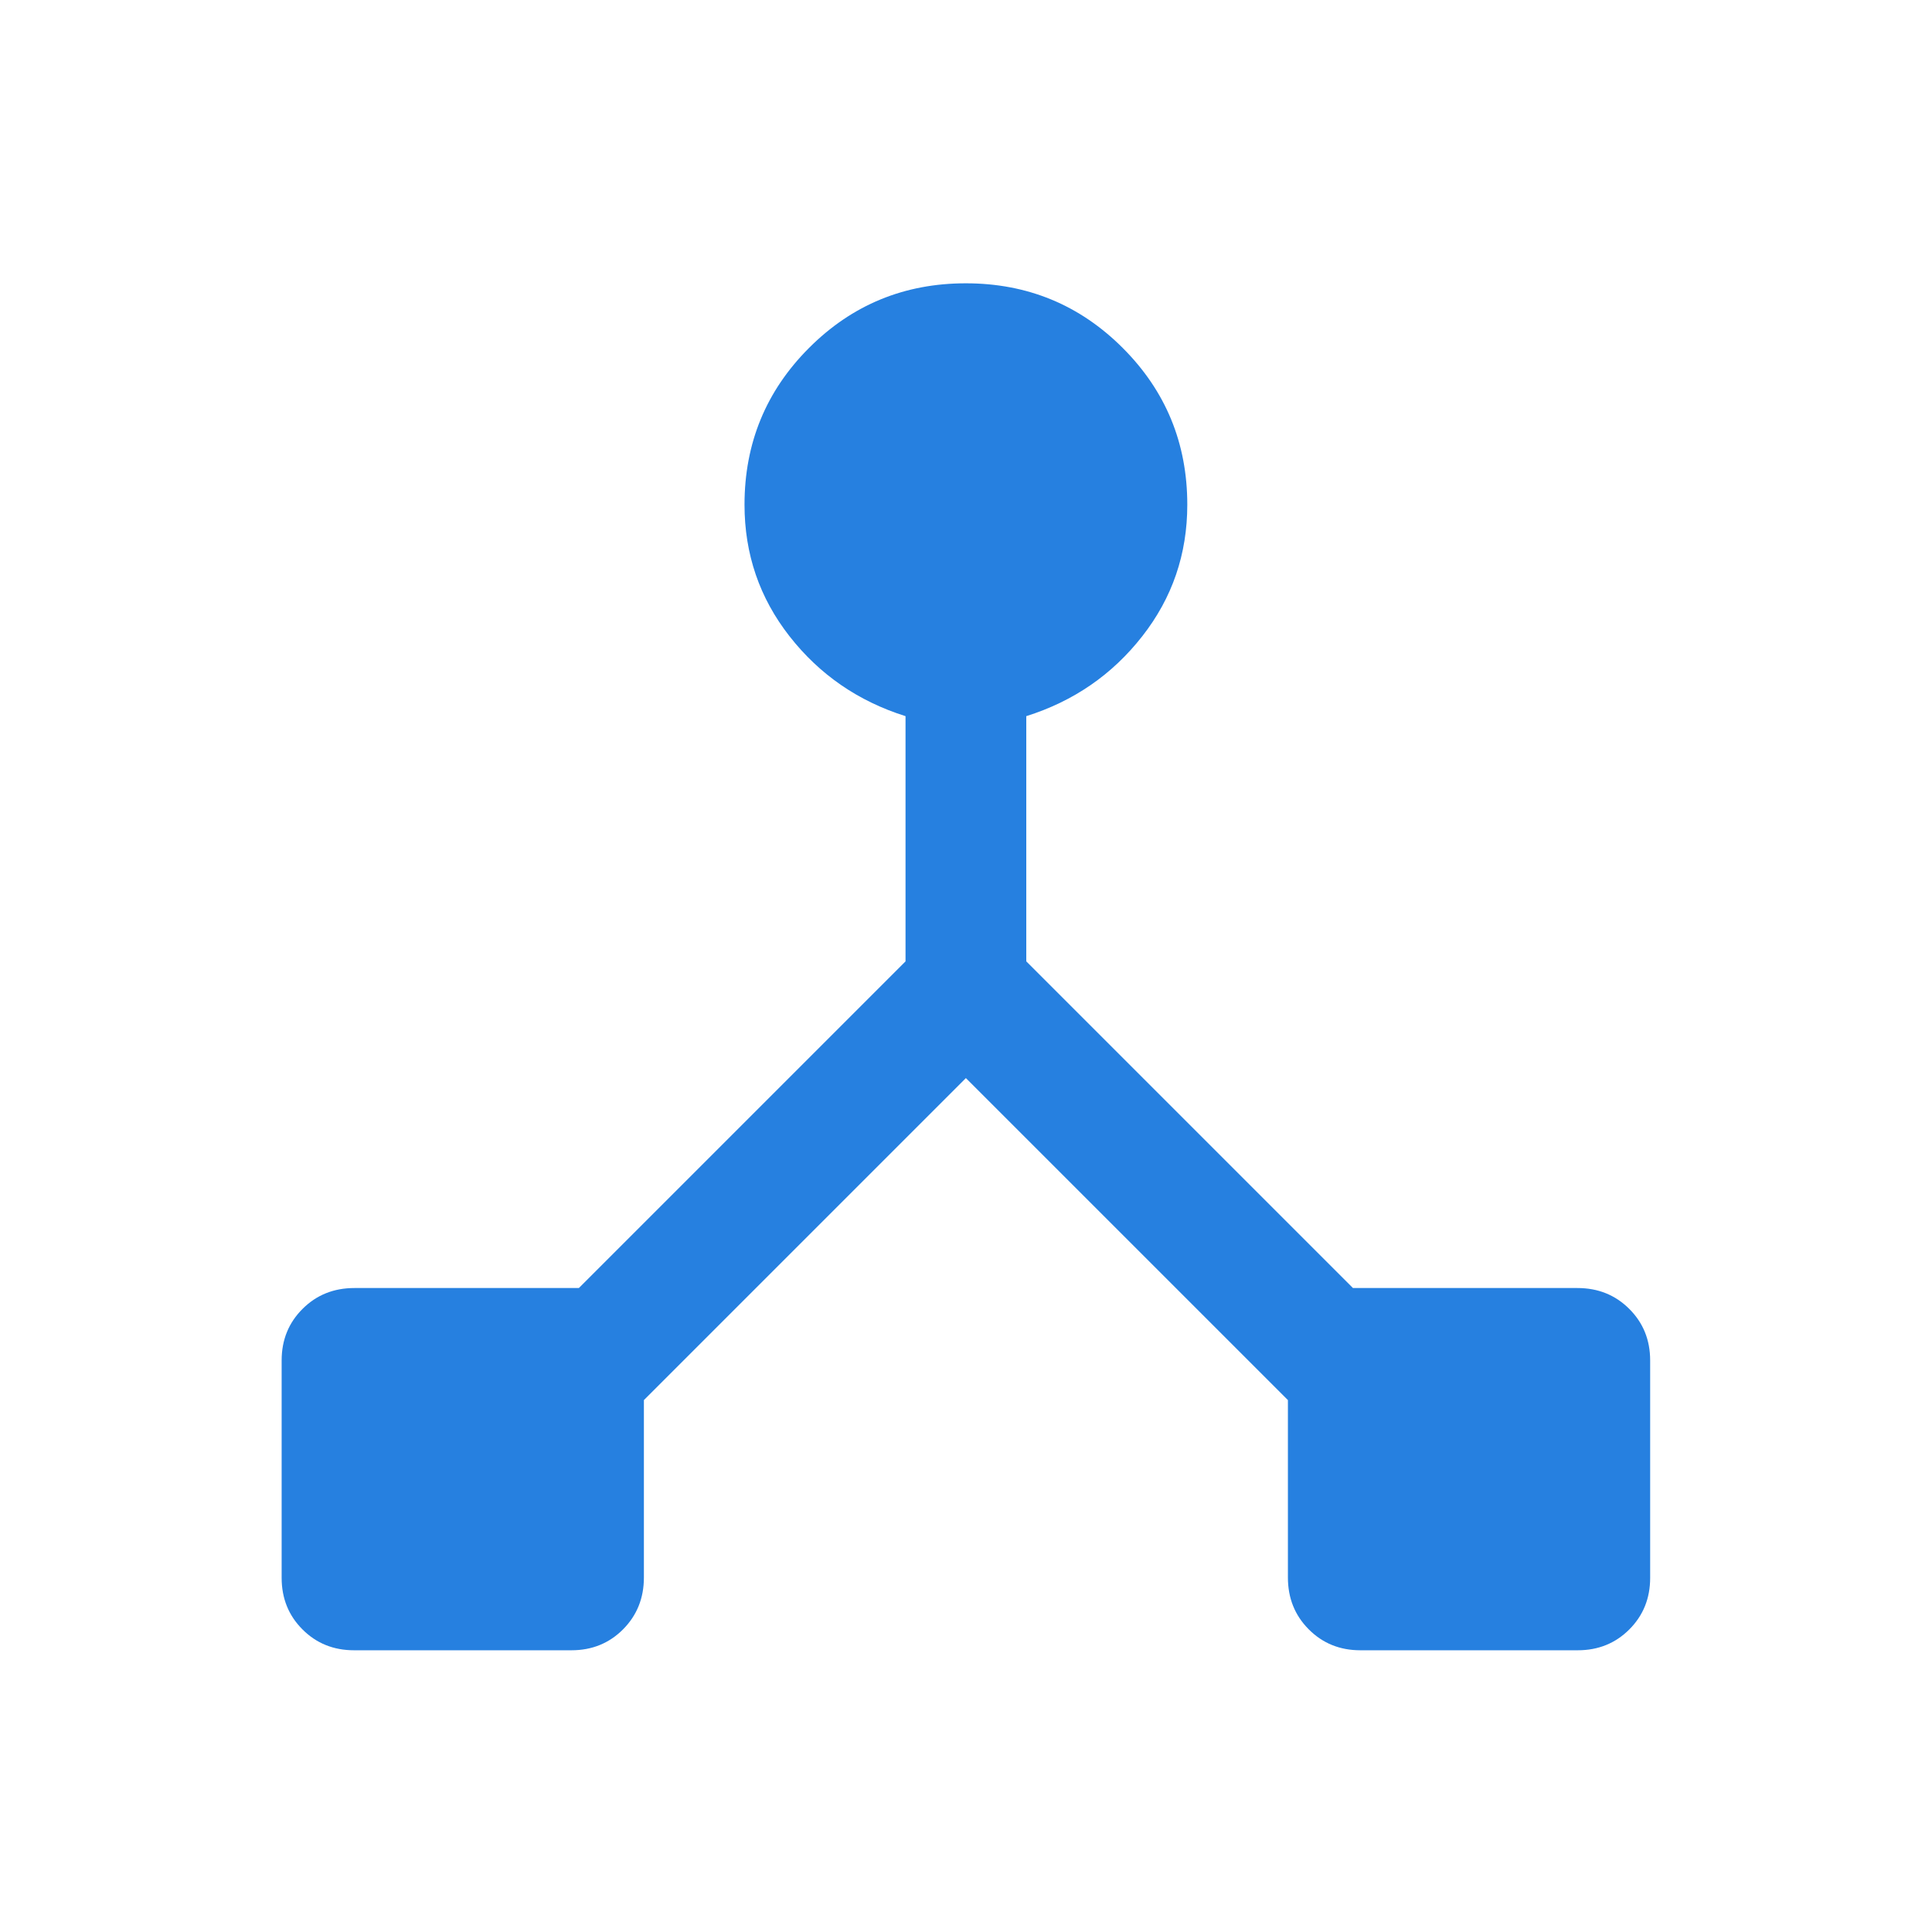
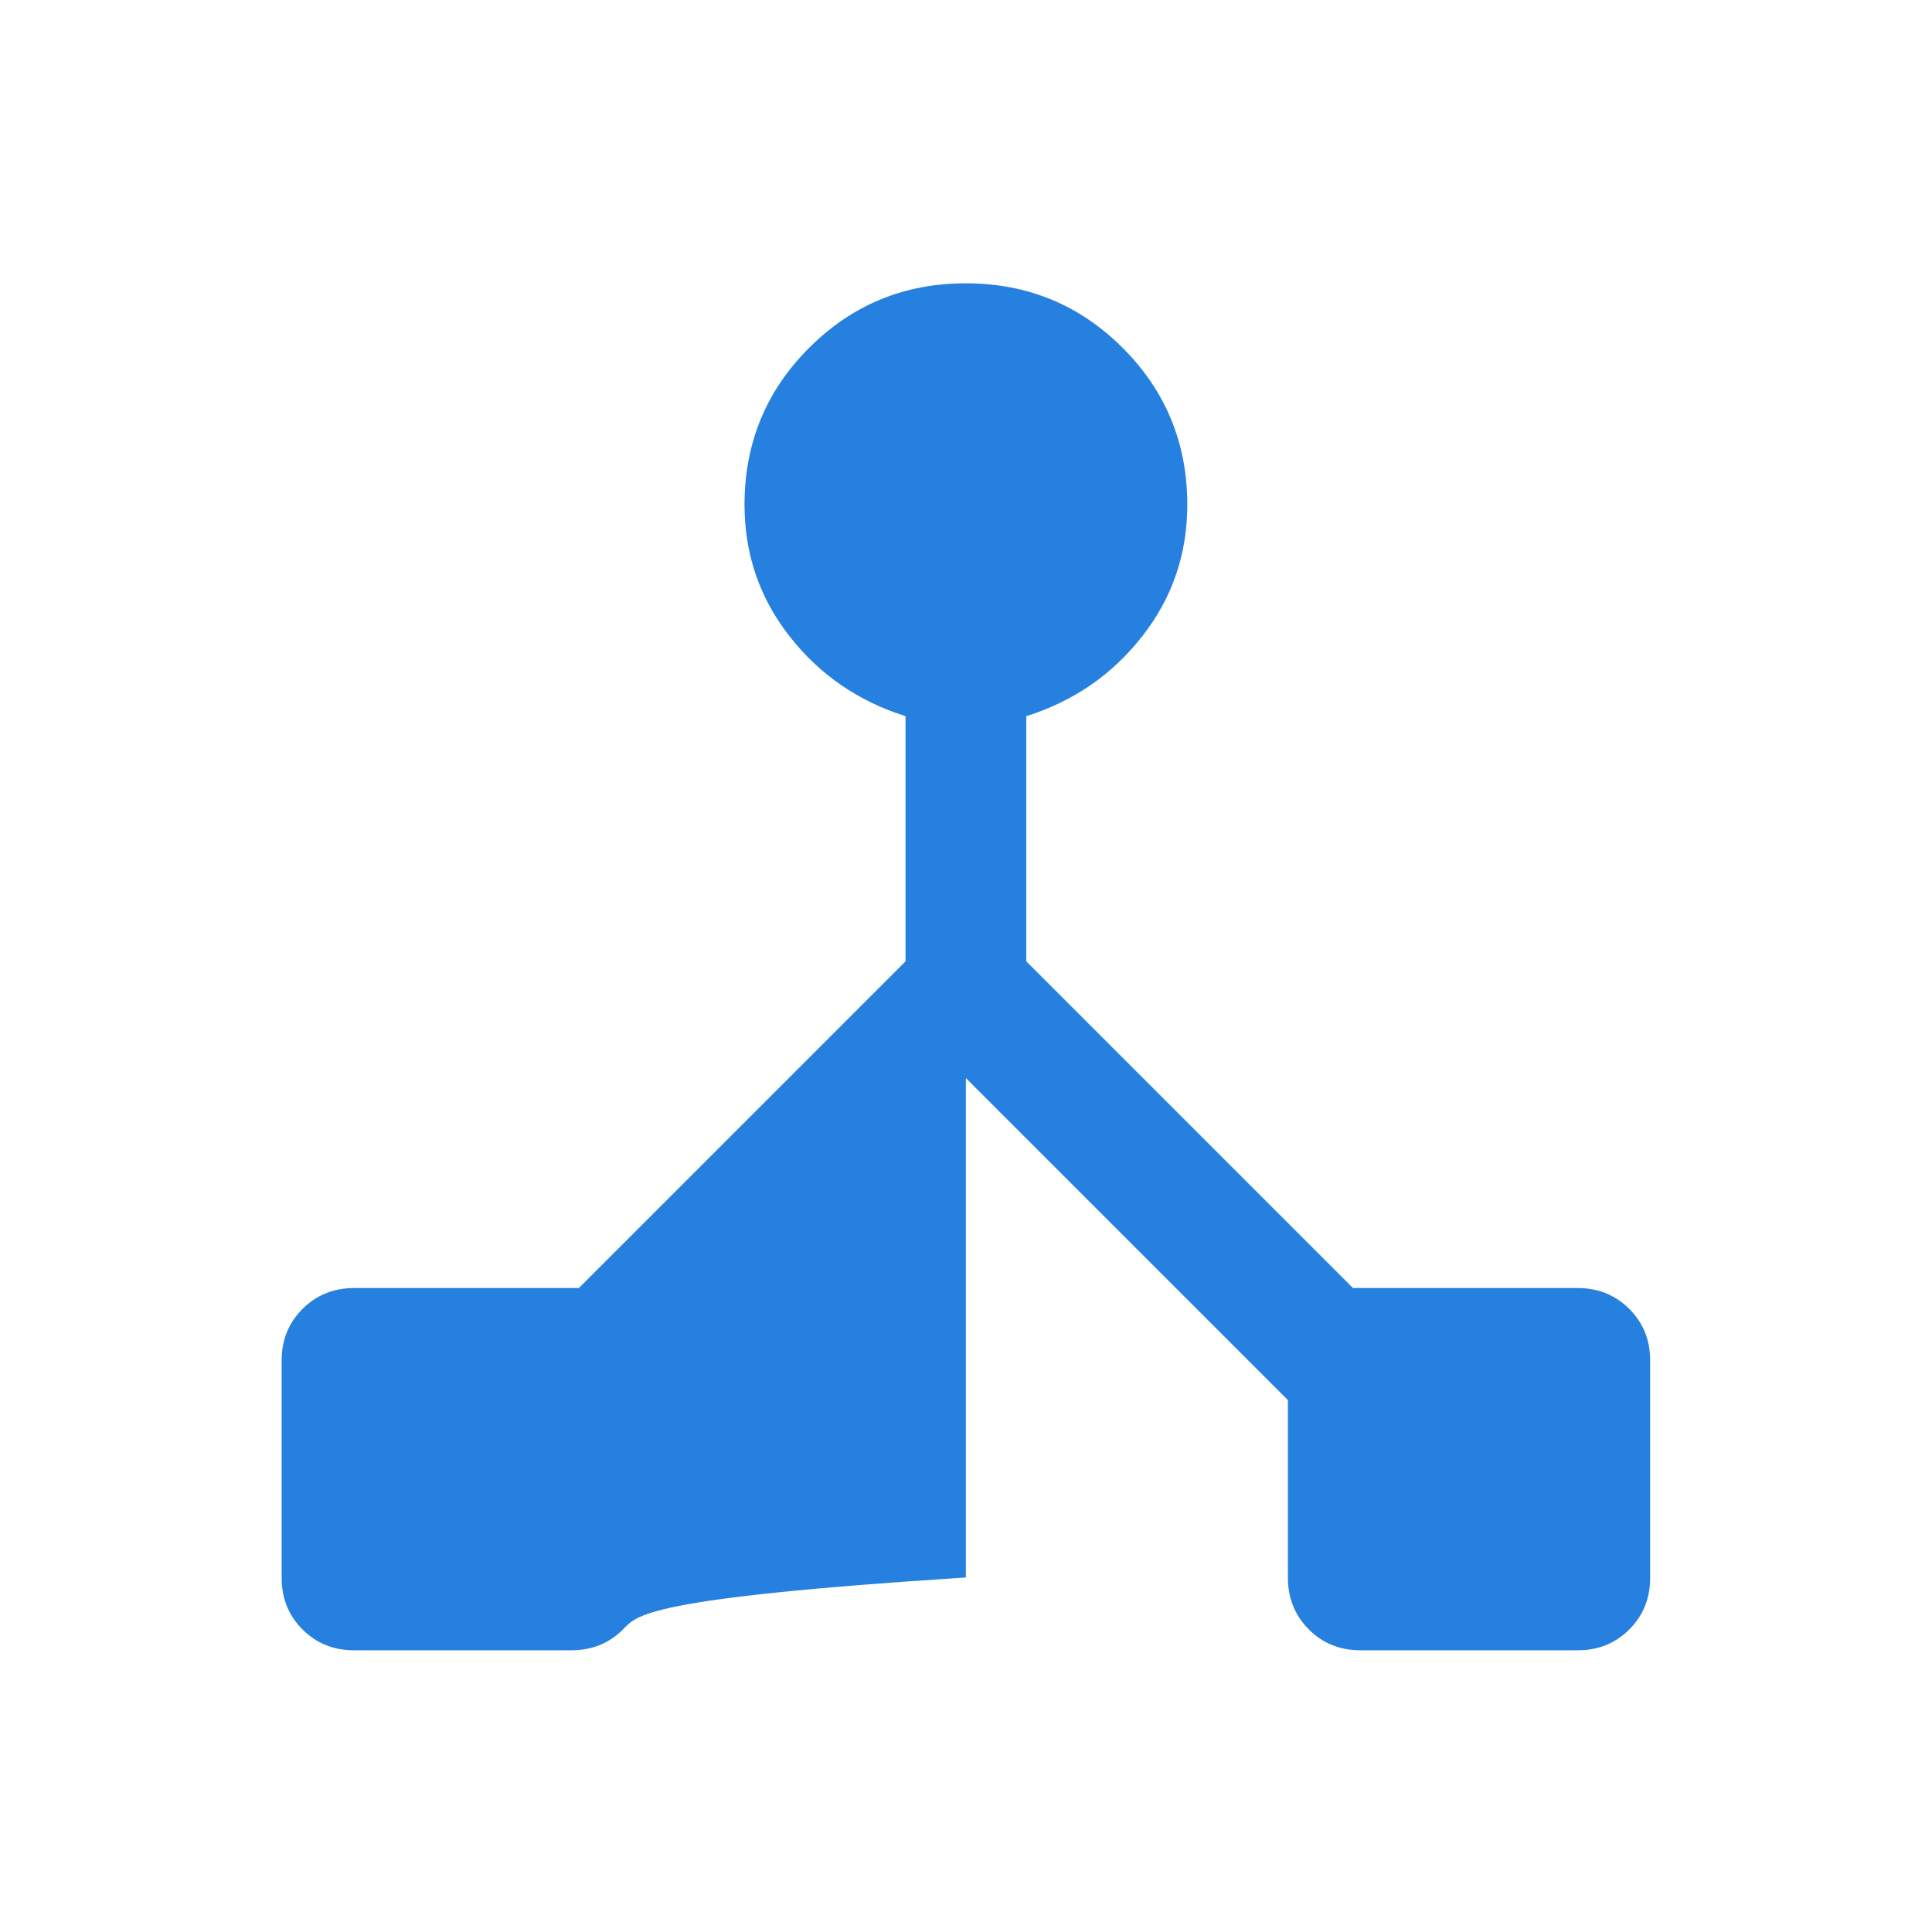
<svg xmlns="http://www.w3.org/2000/svg" width="50" height="50" viewBox="0 0 50 50" fill="none">
-   <path d="M7.289 40.834V35.208C7.289 34.677 7.47 34.232 7.831 33.873C8.191 33.513 8.639 33.334 9.172 33.334H14.981L23.435 24.88V18.534C22.212 18.149 21.212 17.461 20.434 16.468C19.657 15.476 19.268 14.341 19.268 13.061C19.268 11.47 19.825 10.117 20.939 9.003C22.052 7.889 23.404 7.332 24.995 7.332C26.586 7.332 27.939 7.889 29.054 9.003C30.169 10.117 30.727 11.47 30.727 13.061C30.727 14.341 30.338 15.476 29.56 16.468C28.783 17.461 27.783 18.149 26.56 18.534V24.88L35.014 33.334H40.822C41.356 33.334 41.803 33.513 42.164 33.873C42.525 34.232 42.706 34.677 42.706 35.209V40.834C42.706 41.365 42.526 41.81 42.167 42.169C41.807 42.529 41.362 42.709 40.831 42.709H35.205C34.674 42.709 34.229 42.528 33.87 42.167C33.51 41.806 33.331 41.359 33.331 40.825V36.234L24.997 27.901L16.664 36.234V40.825C16.664 41.359 16.484 41.806 16.125 42.167C15.766 42.528 15.32 42.709 14.789 42.709H9.164C8.632 42.709 8.187 42.529 7.828 42.169C7.469 41.81 7.289 41.365 7.289 40.834Z" fill="#2680E0" />
+   <path d="M7.289 40.834V35.208C7.289 34.677 7.47 34.232 7.831 33.873C8.191 33.513 8.639 33.334 9.172 33.334H14.981L23.435 24.88V18.534C22.212 18.149 21.212 17.461 20.434 16.468C19.657 15.476 19.268 14.341 19.268 13.061C19.268 11.47 19.825 10.117 20.939 9.003C22.052 7.889 23.404 7.332 24.995 7.332C26.586 7.332 27.939 7.889 29.054 9.003C30.169 10.117 30.727 11.47 30.727 13.061C30.727 14.341 30.338 15.476 29.56 16.468C28.783 17.461 27.783 18.149 26.56 18.534V24.88L35.014 33.334H40.822C41.356 33.334 41.803 33.513 42.164 33.873C42.525 34.232 42.706 34.677 42.706 35.209V40.834C42.706 41.365 42.526 41.81 42.167 42.169C41.807 42.529 41.362 42.709 40.831 42.709H35.205C34.674 42.709 34.229 42.528 33.87 42.167C33.51 41.806 33.331 41.359 33.331 40.825V36.234L24.997 27.901V40.825C16.664 41.359 16.484 41.806 16.125 42.167C15.766 42.528 15.32 42.709 14.789 42.709H9.164C8.632 42.709 8.187 42.529 7.828 42.169C7.469 41.81 7.289 41.365 7.289 40.834Z" fill="#2680E0" />
</svg>